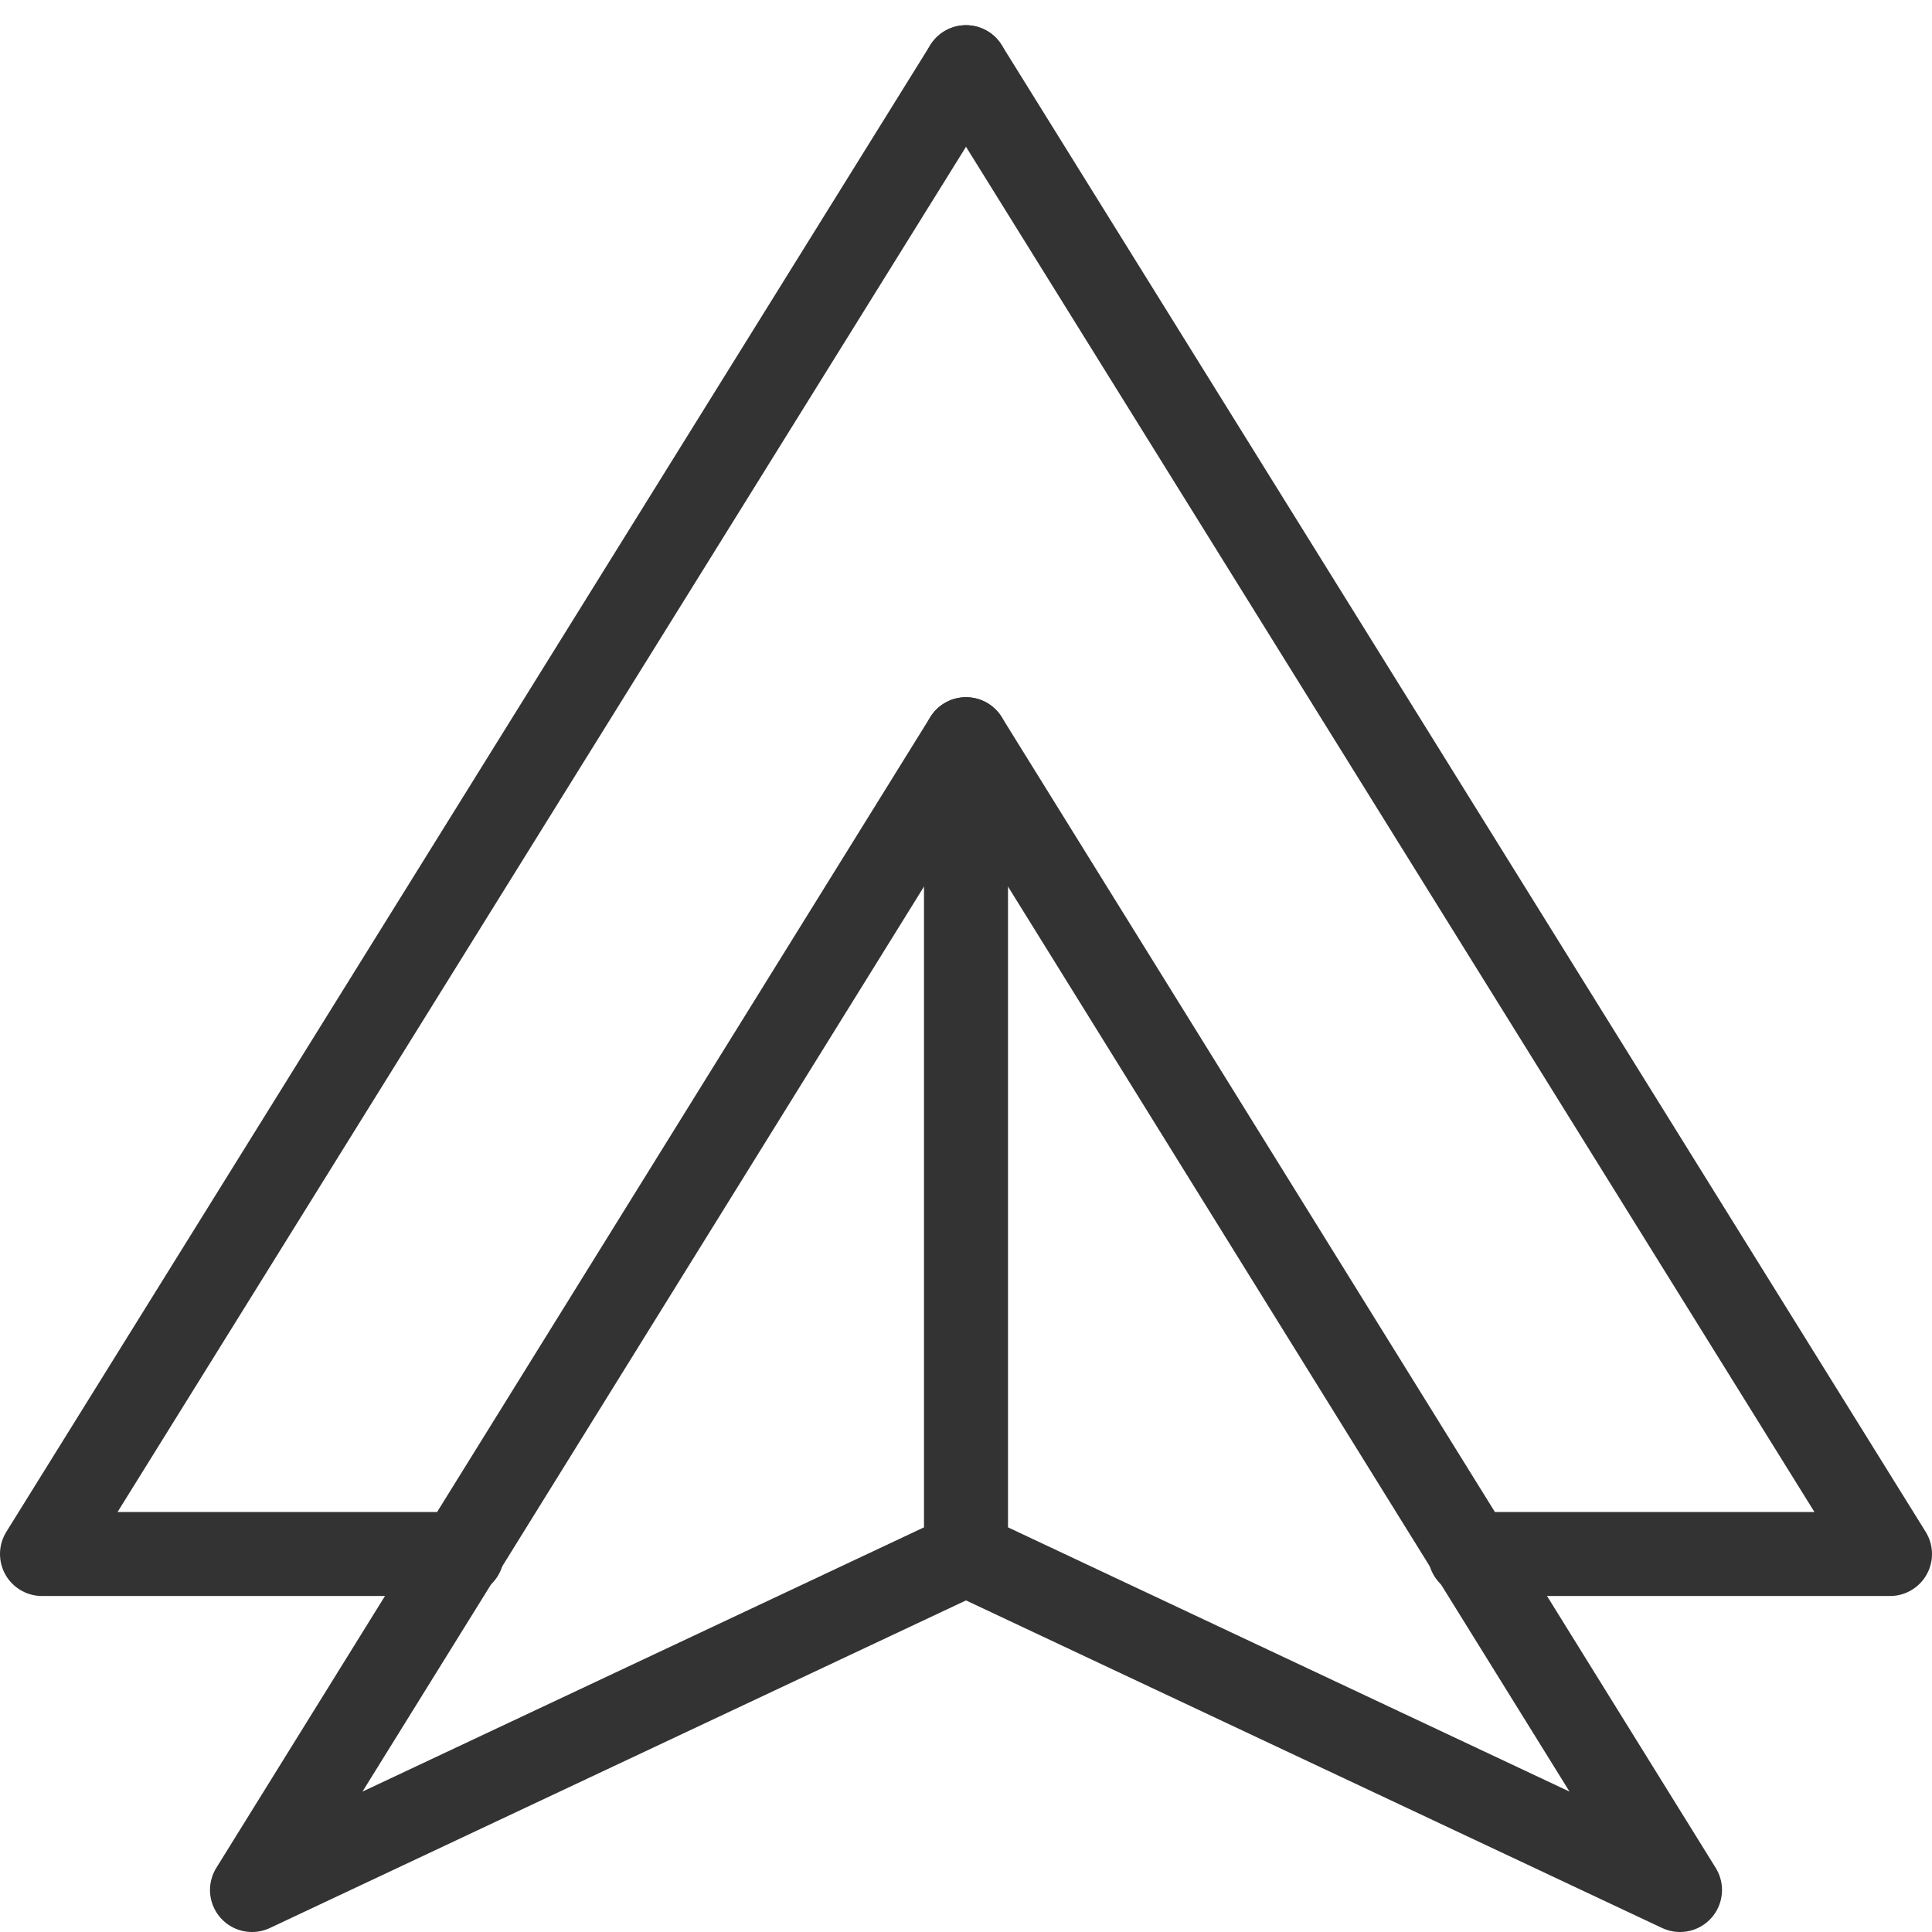
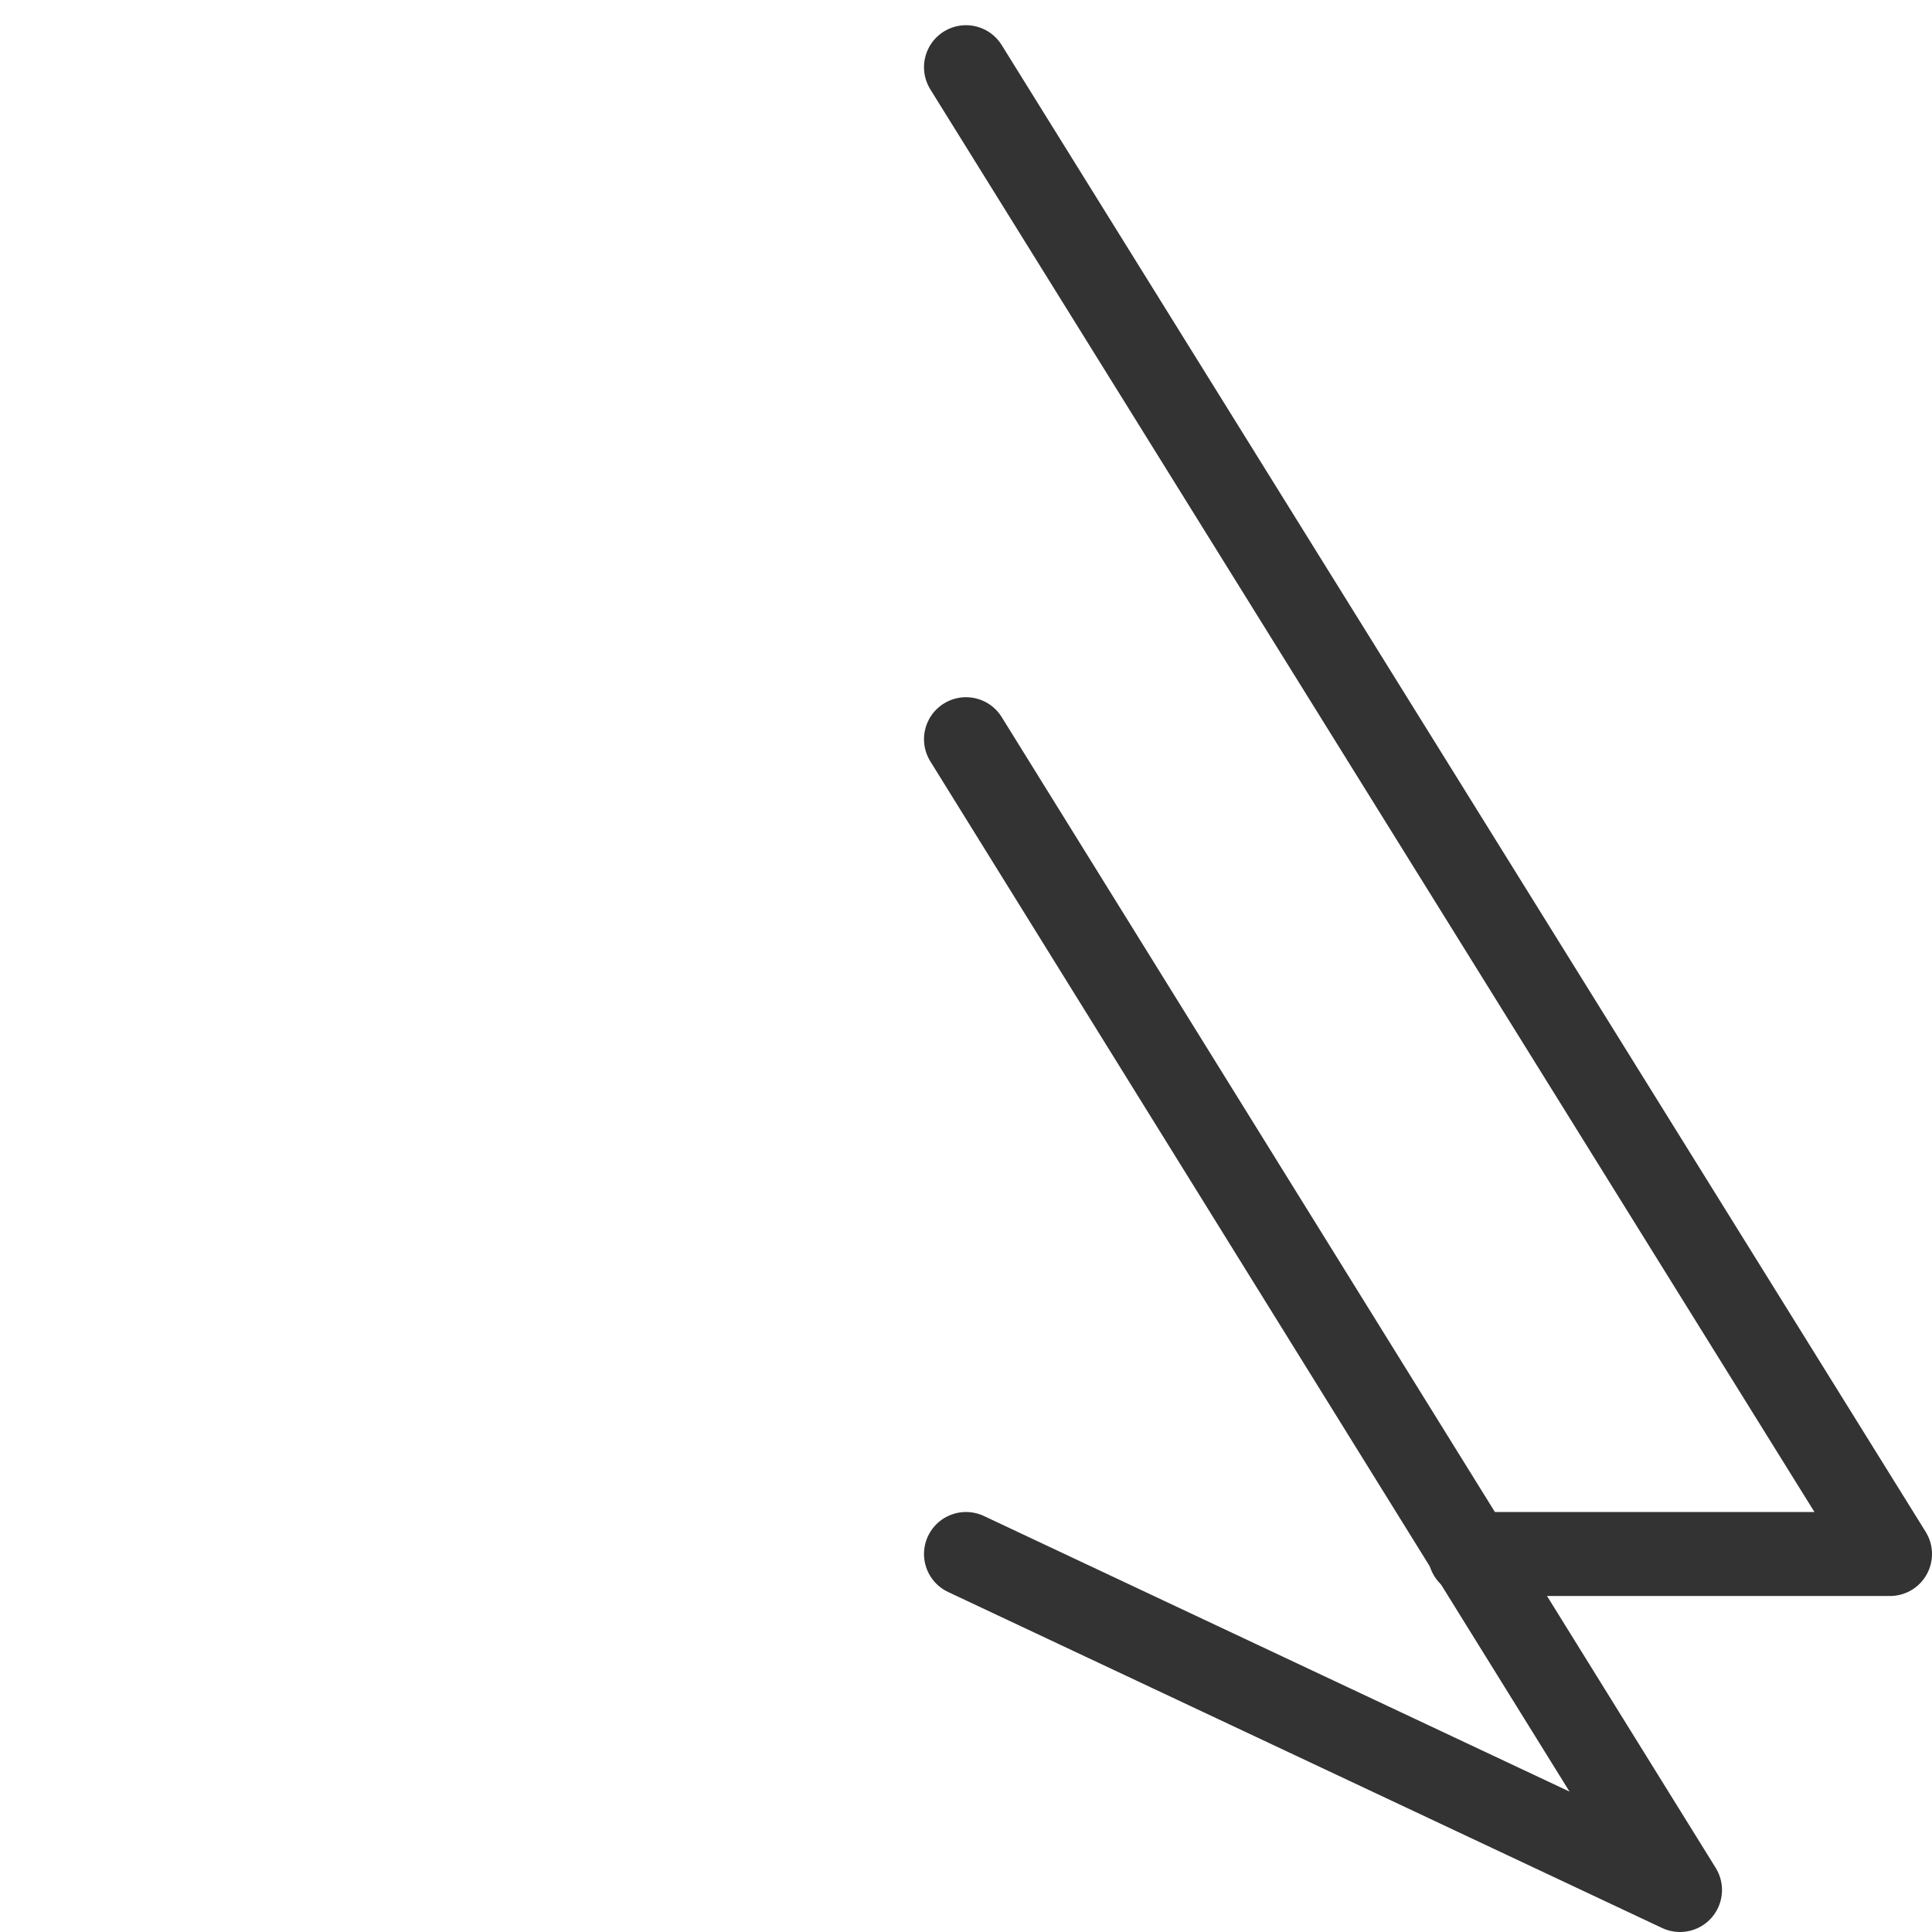
<svg xmlns="http://www.w3.org/2000/svg" version="1.1" id="Layer_1" x="0px" y="0px" viewBox="0 0 23 23" enable-background="new 0 0 23 23" xml:space="preserve">
-   <polyline fill="none" stroke="#333333" stroke-linecap="round" stroke-linejoin="round" stroke-miterlimit="10" points="11.5,0.8   0.5,18.5 5.5,18.5 " />
  <polyline fill="none" stroke="#333333" stroke-linecap="round" stroke-linejoin="round" stroke-miterlimit="10" points="11.5,0.8   22.5,18.5 17.5,18.5 " />
-   <polyline fill="none" stroke="#333333" stroke-linecap="round" stroke-linejoin="round" stroke-miterlimit="10" points="11.5,8.8   3,22.5 11.5,18.5 " />
  <polyline fill="none" stroke="#333333" stroke-linecap="round" stroke-linejoin="round" stroke-miterlimit="10" points="11.5,8.8   20,22.5 11.5,18.5 " />
-   <line fill="none" stroke="#333333" stroke-linecap="round" stroke-linejoin="round" stroke-miterlimit="10" x1="11.5" y1="18.5" x2="11.5" y2="9.5" />
</svg>